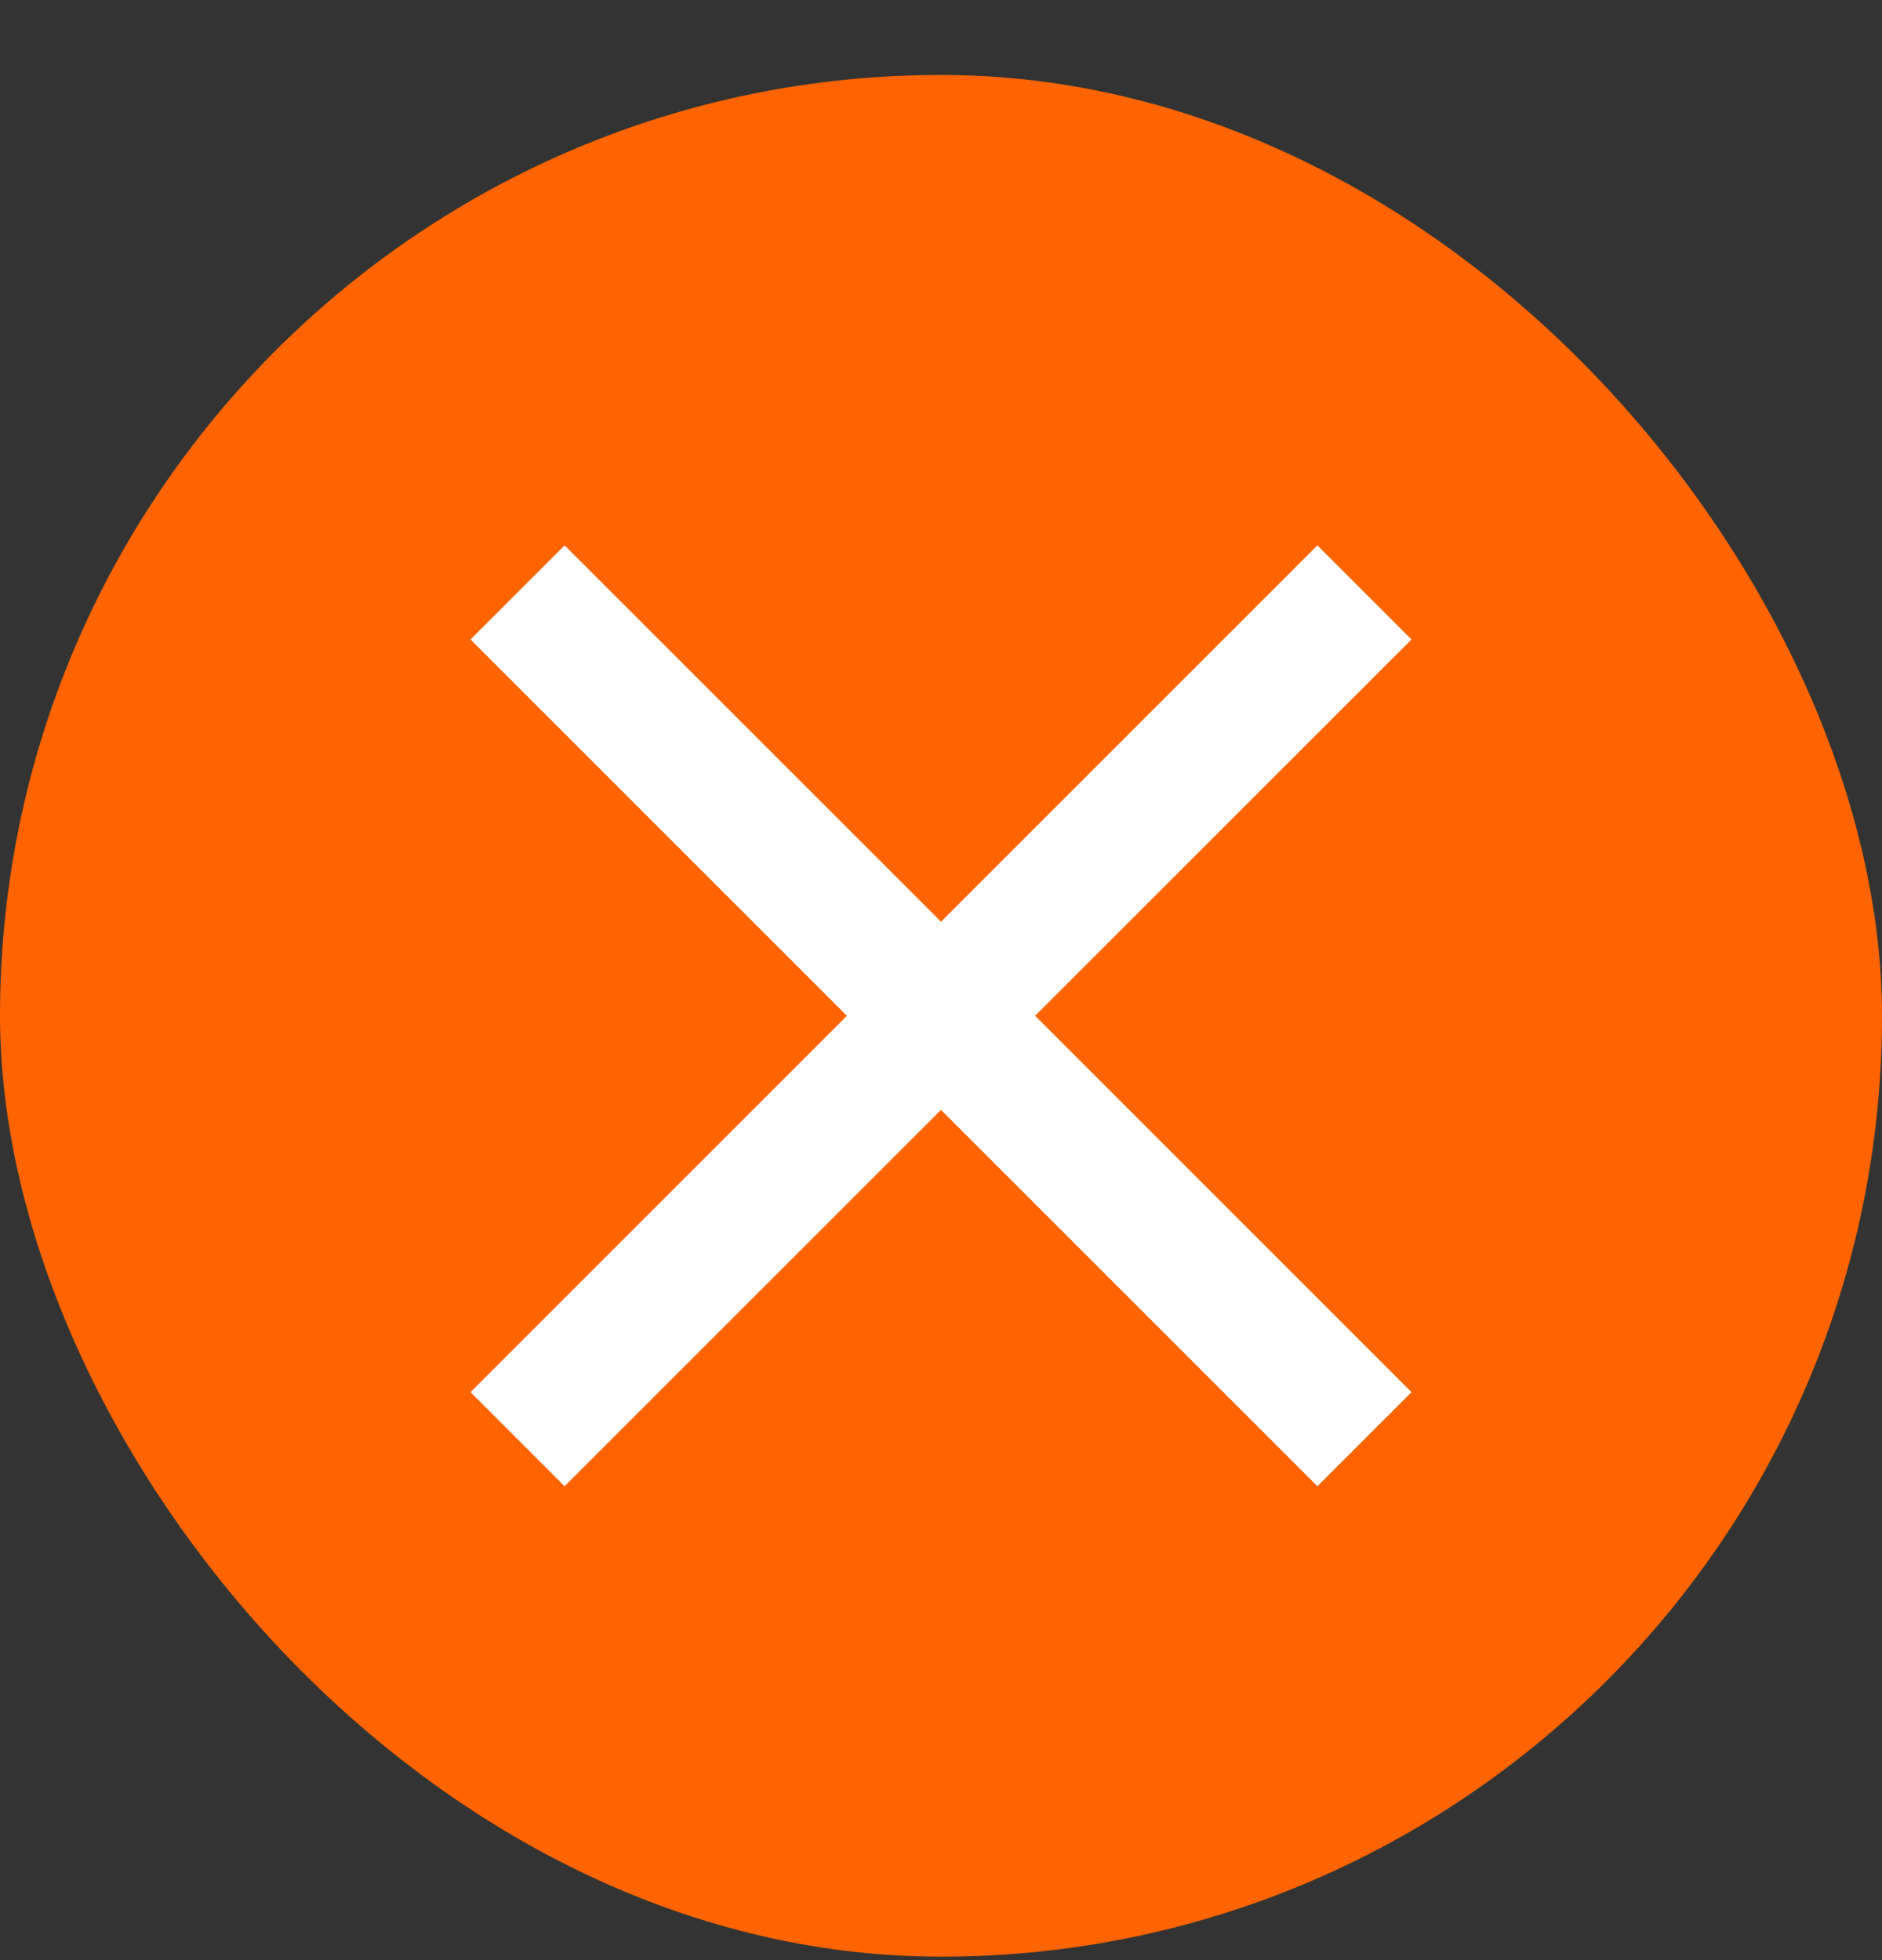
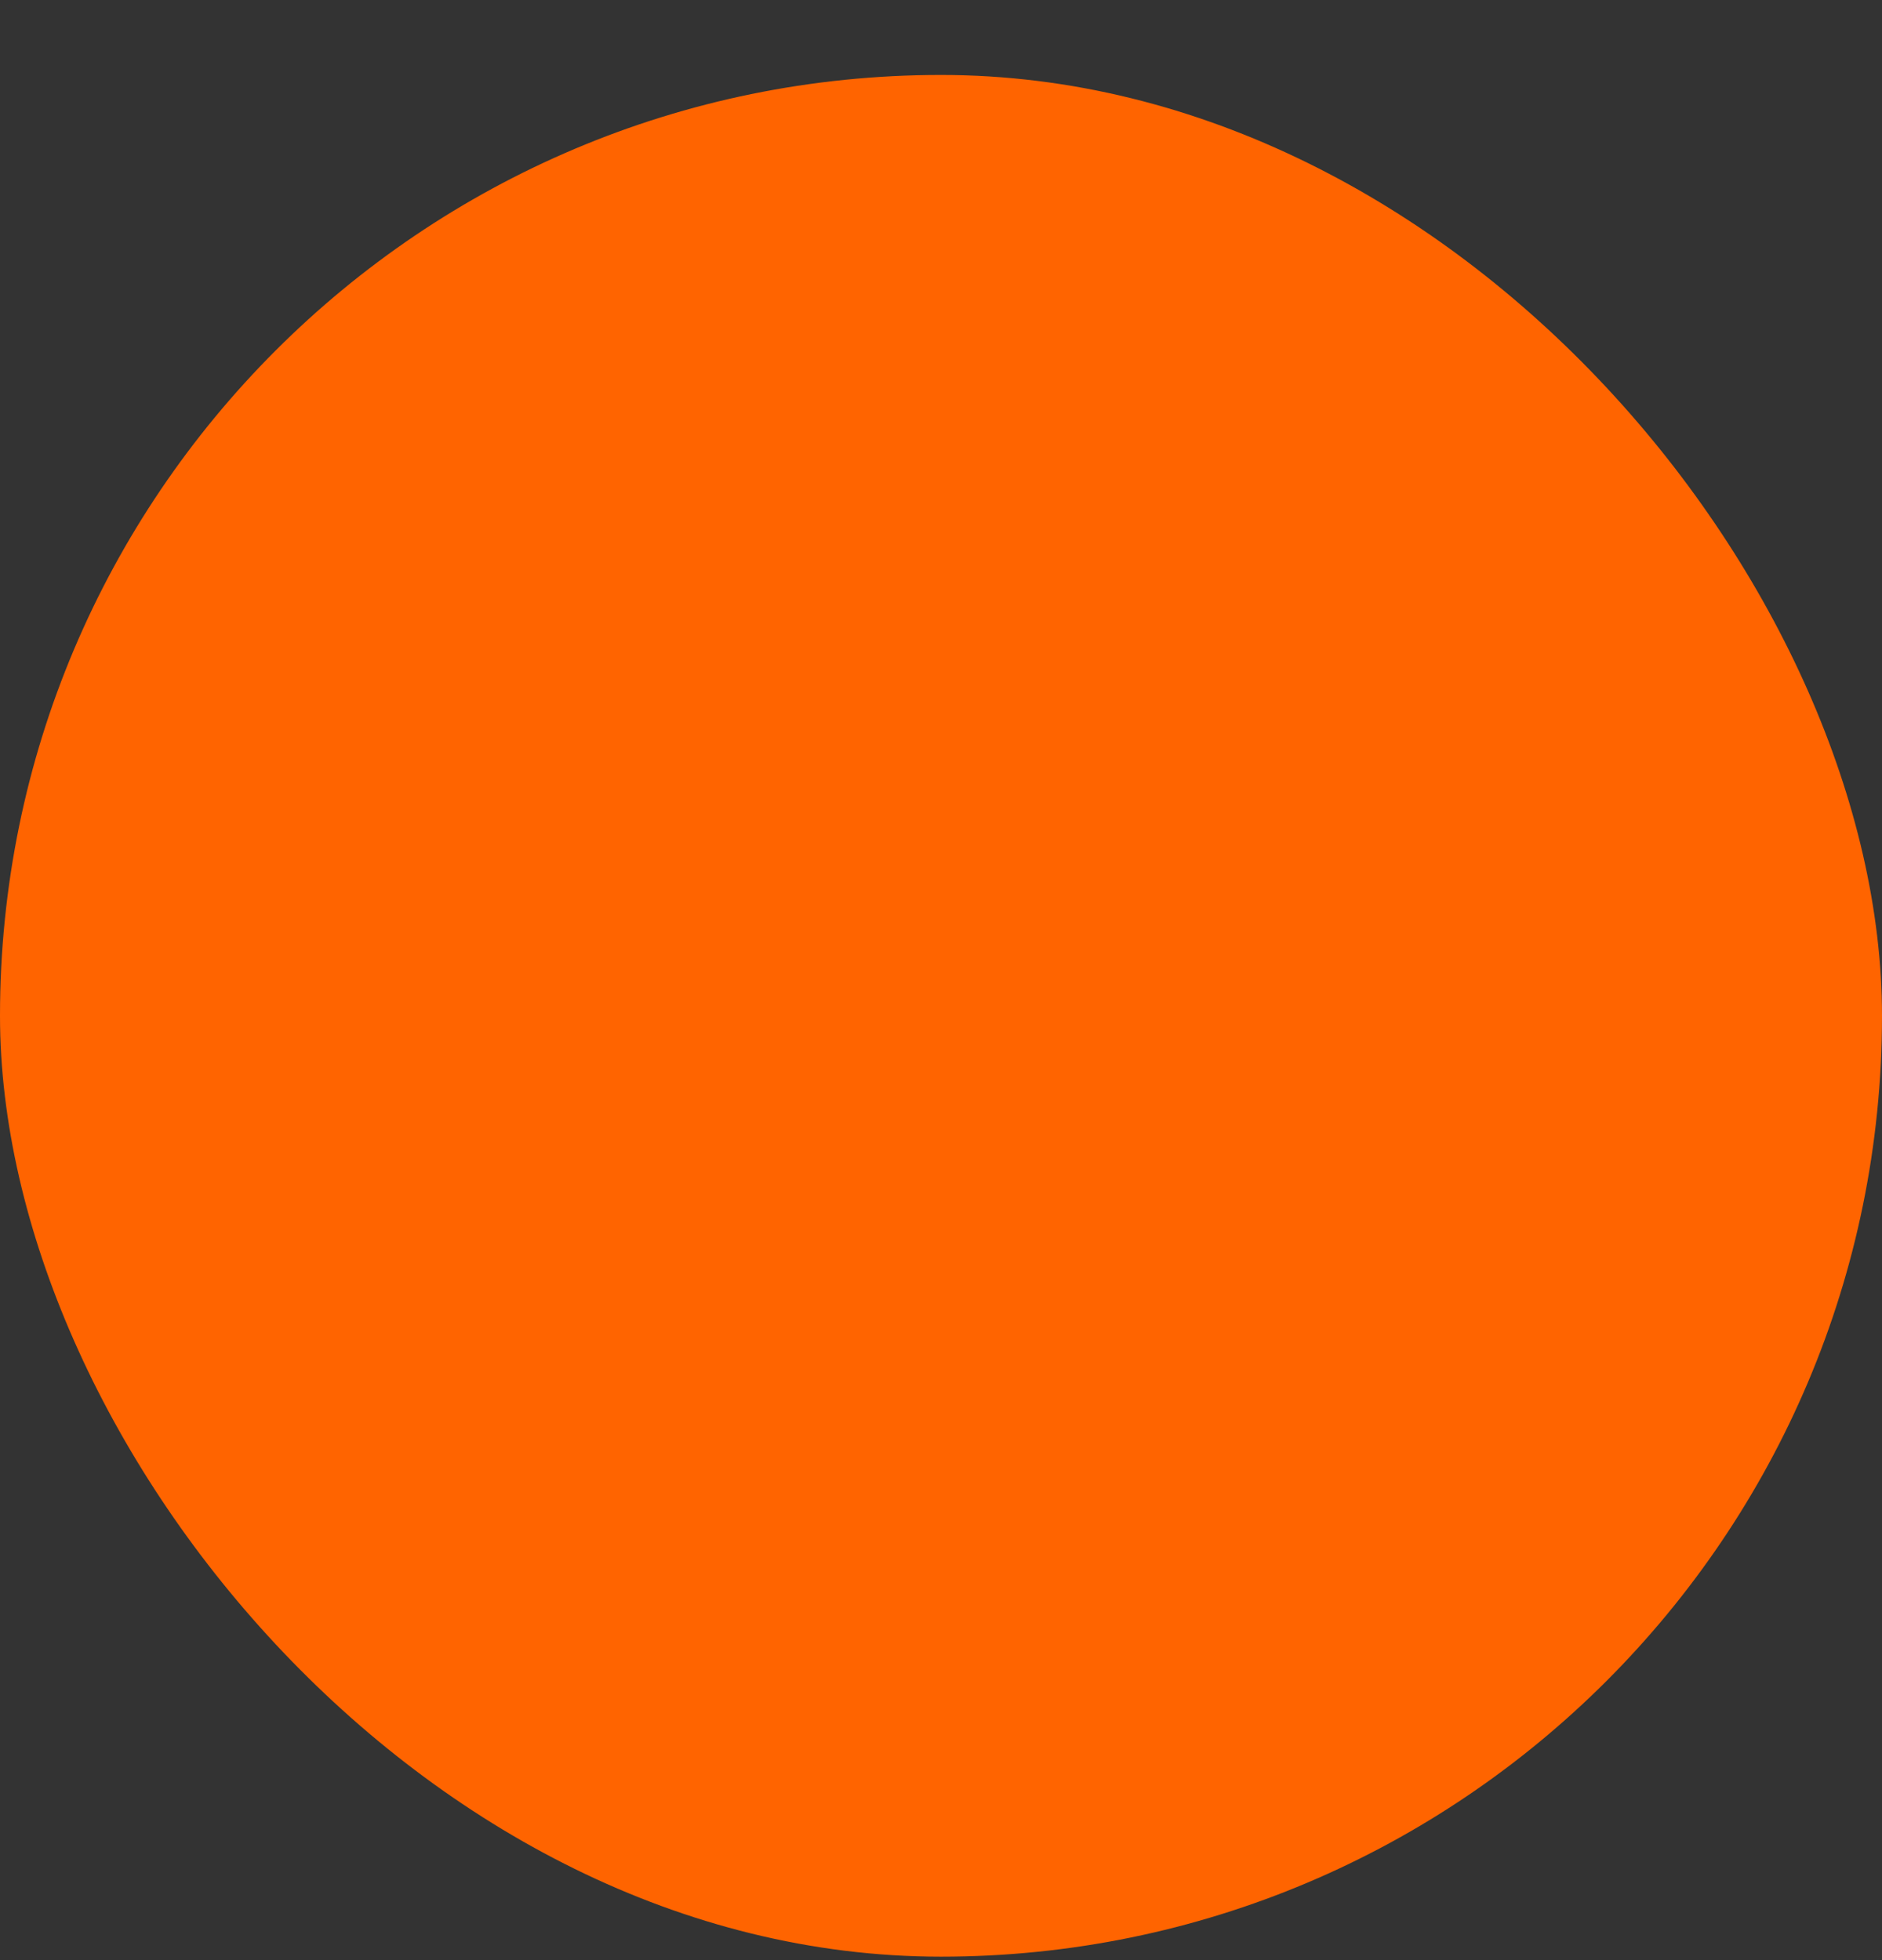
<svg xmlns="http://www.w3.org/2000/svg" width="24" height="25" viewBox="0 0 24 25" fill="none">
  <rect x="0" y="0" width="24" height="25" fill="#333333" stroke="none" />
  <rect y="0.956" width="24" height="24" rx="12" fill="#FF6400" />
-   <path d="M7.2 18.956L6 17.756L10.8 12.956L6 8.156L7.2 6.956L12 11.756L16.8 6.956L18 8.156L13.2 12.956L18 17.756L16.8 18.956L12 14.156L7.2 18.956Z" fill="white" />
</svg>